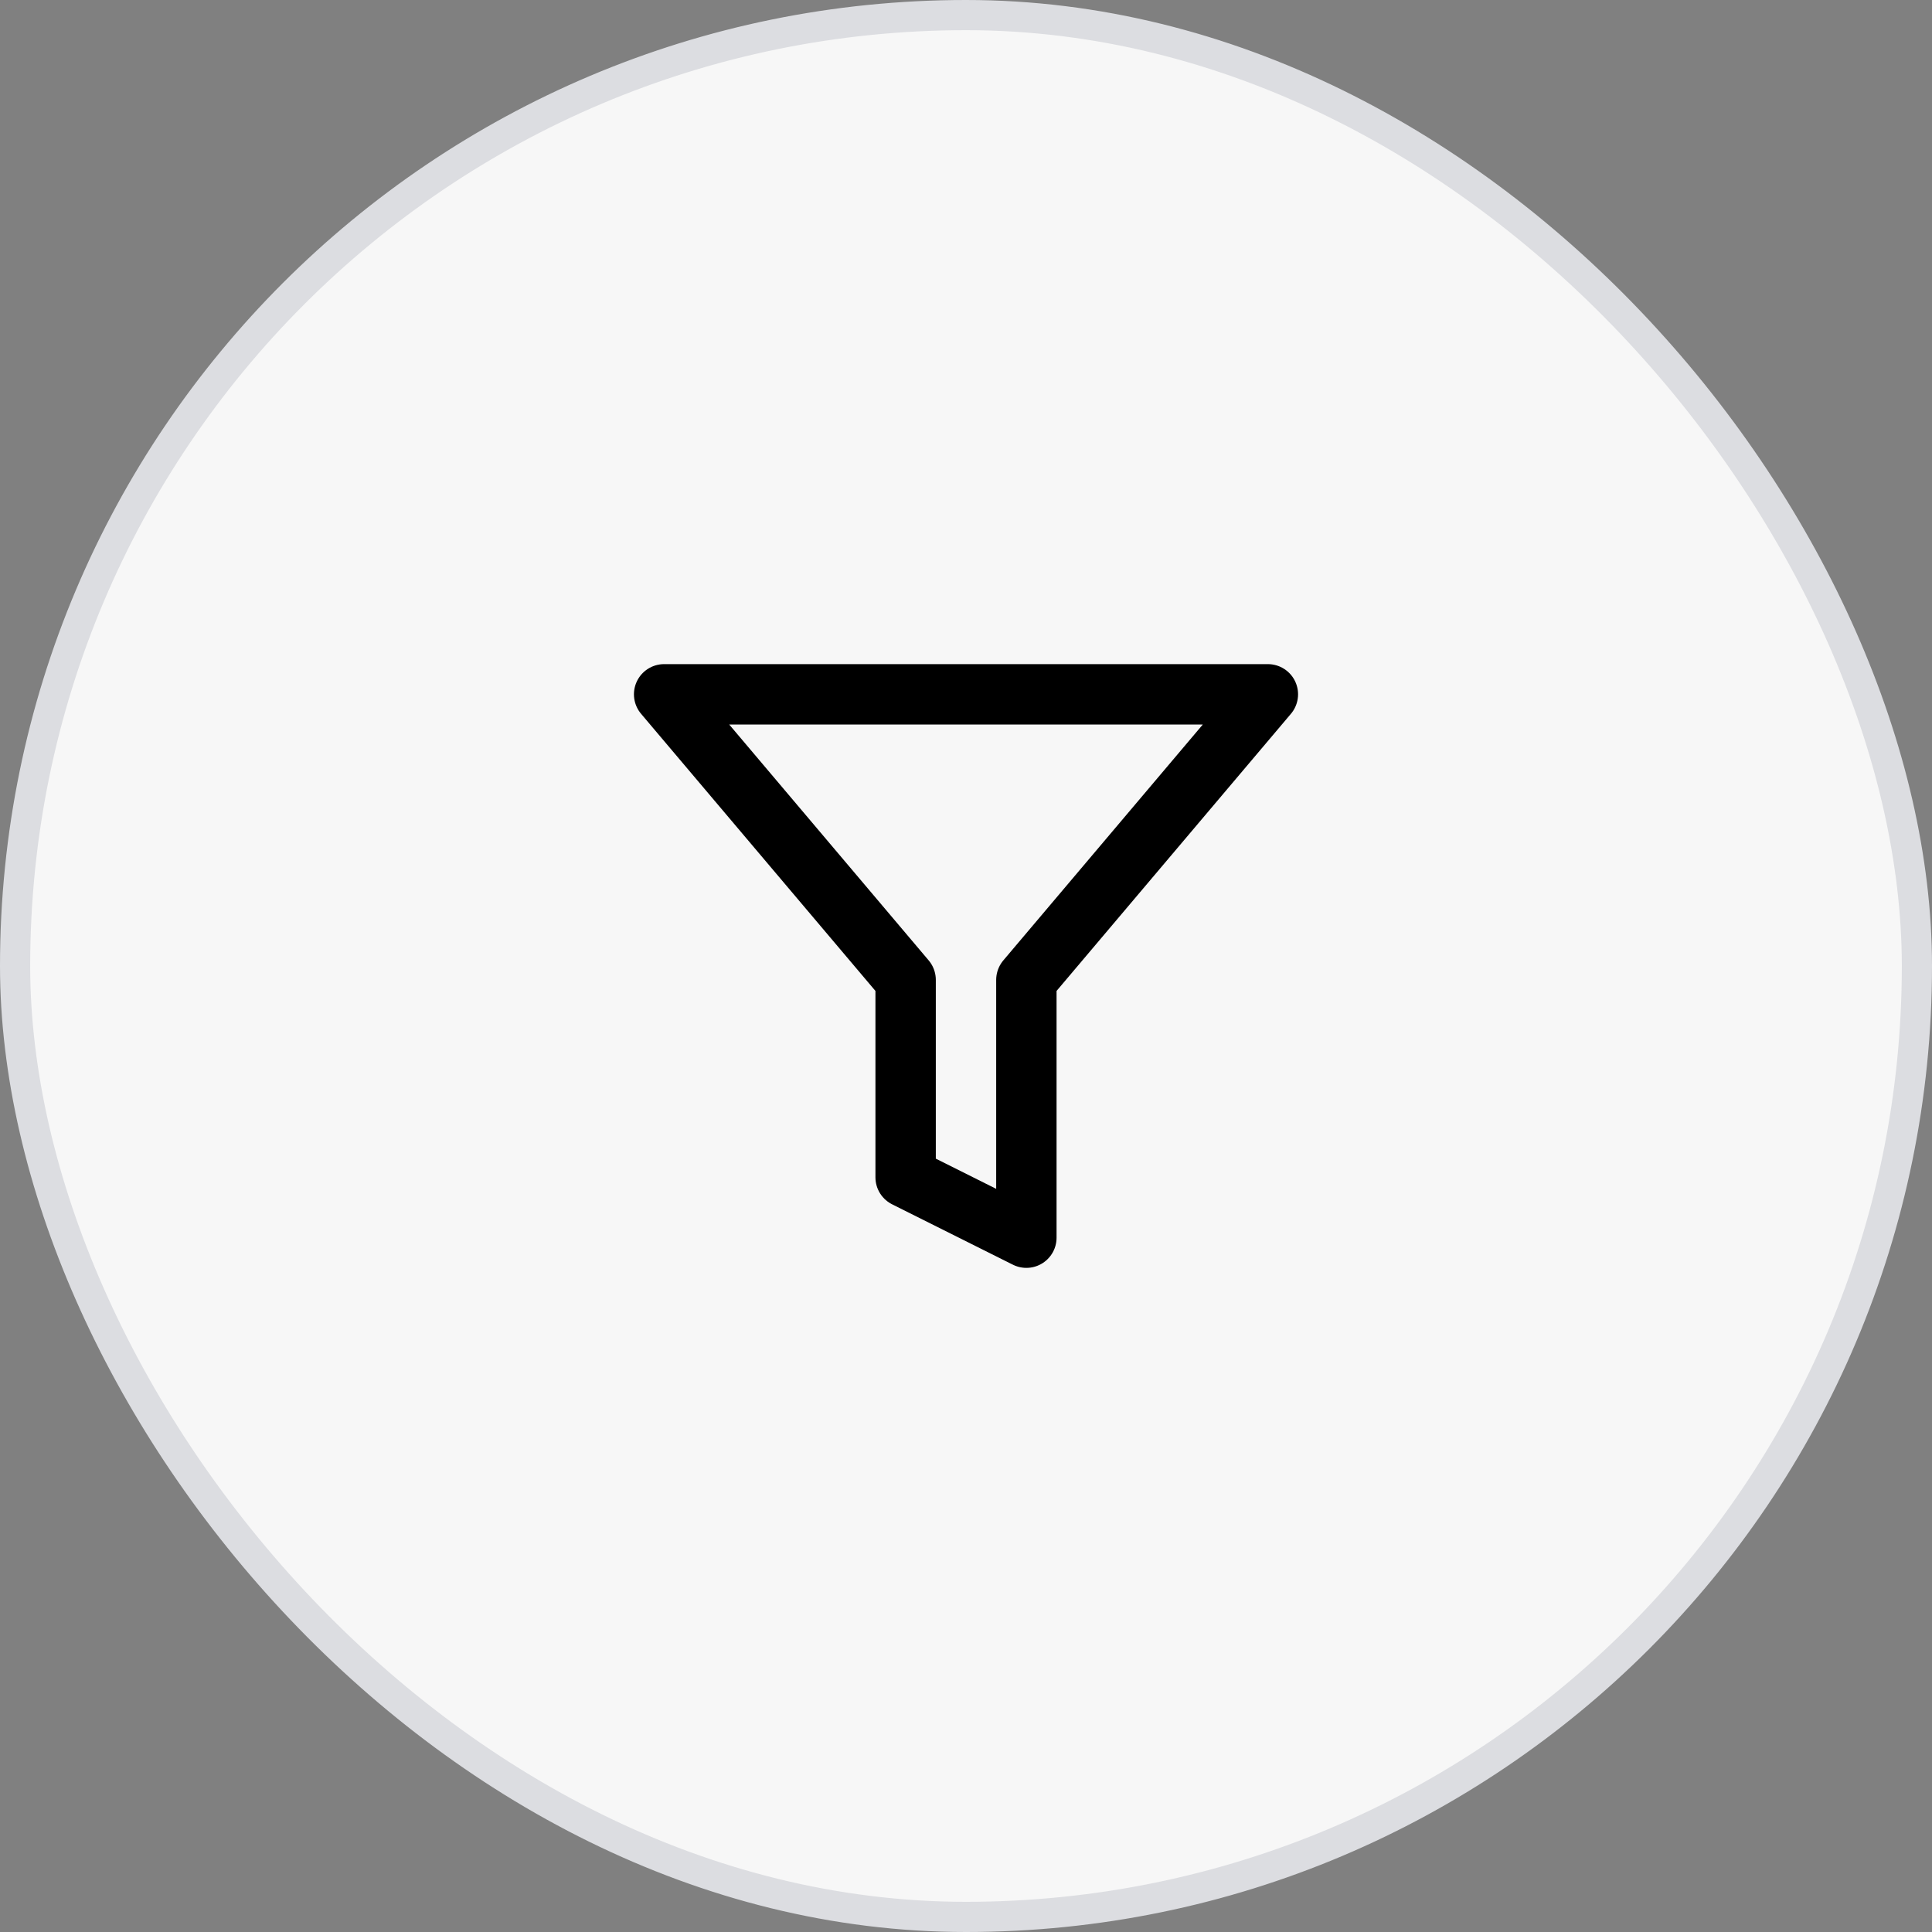
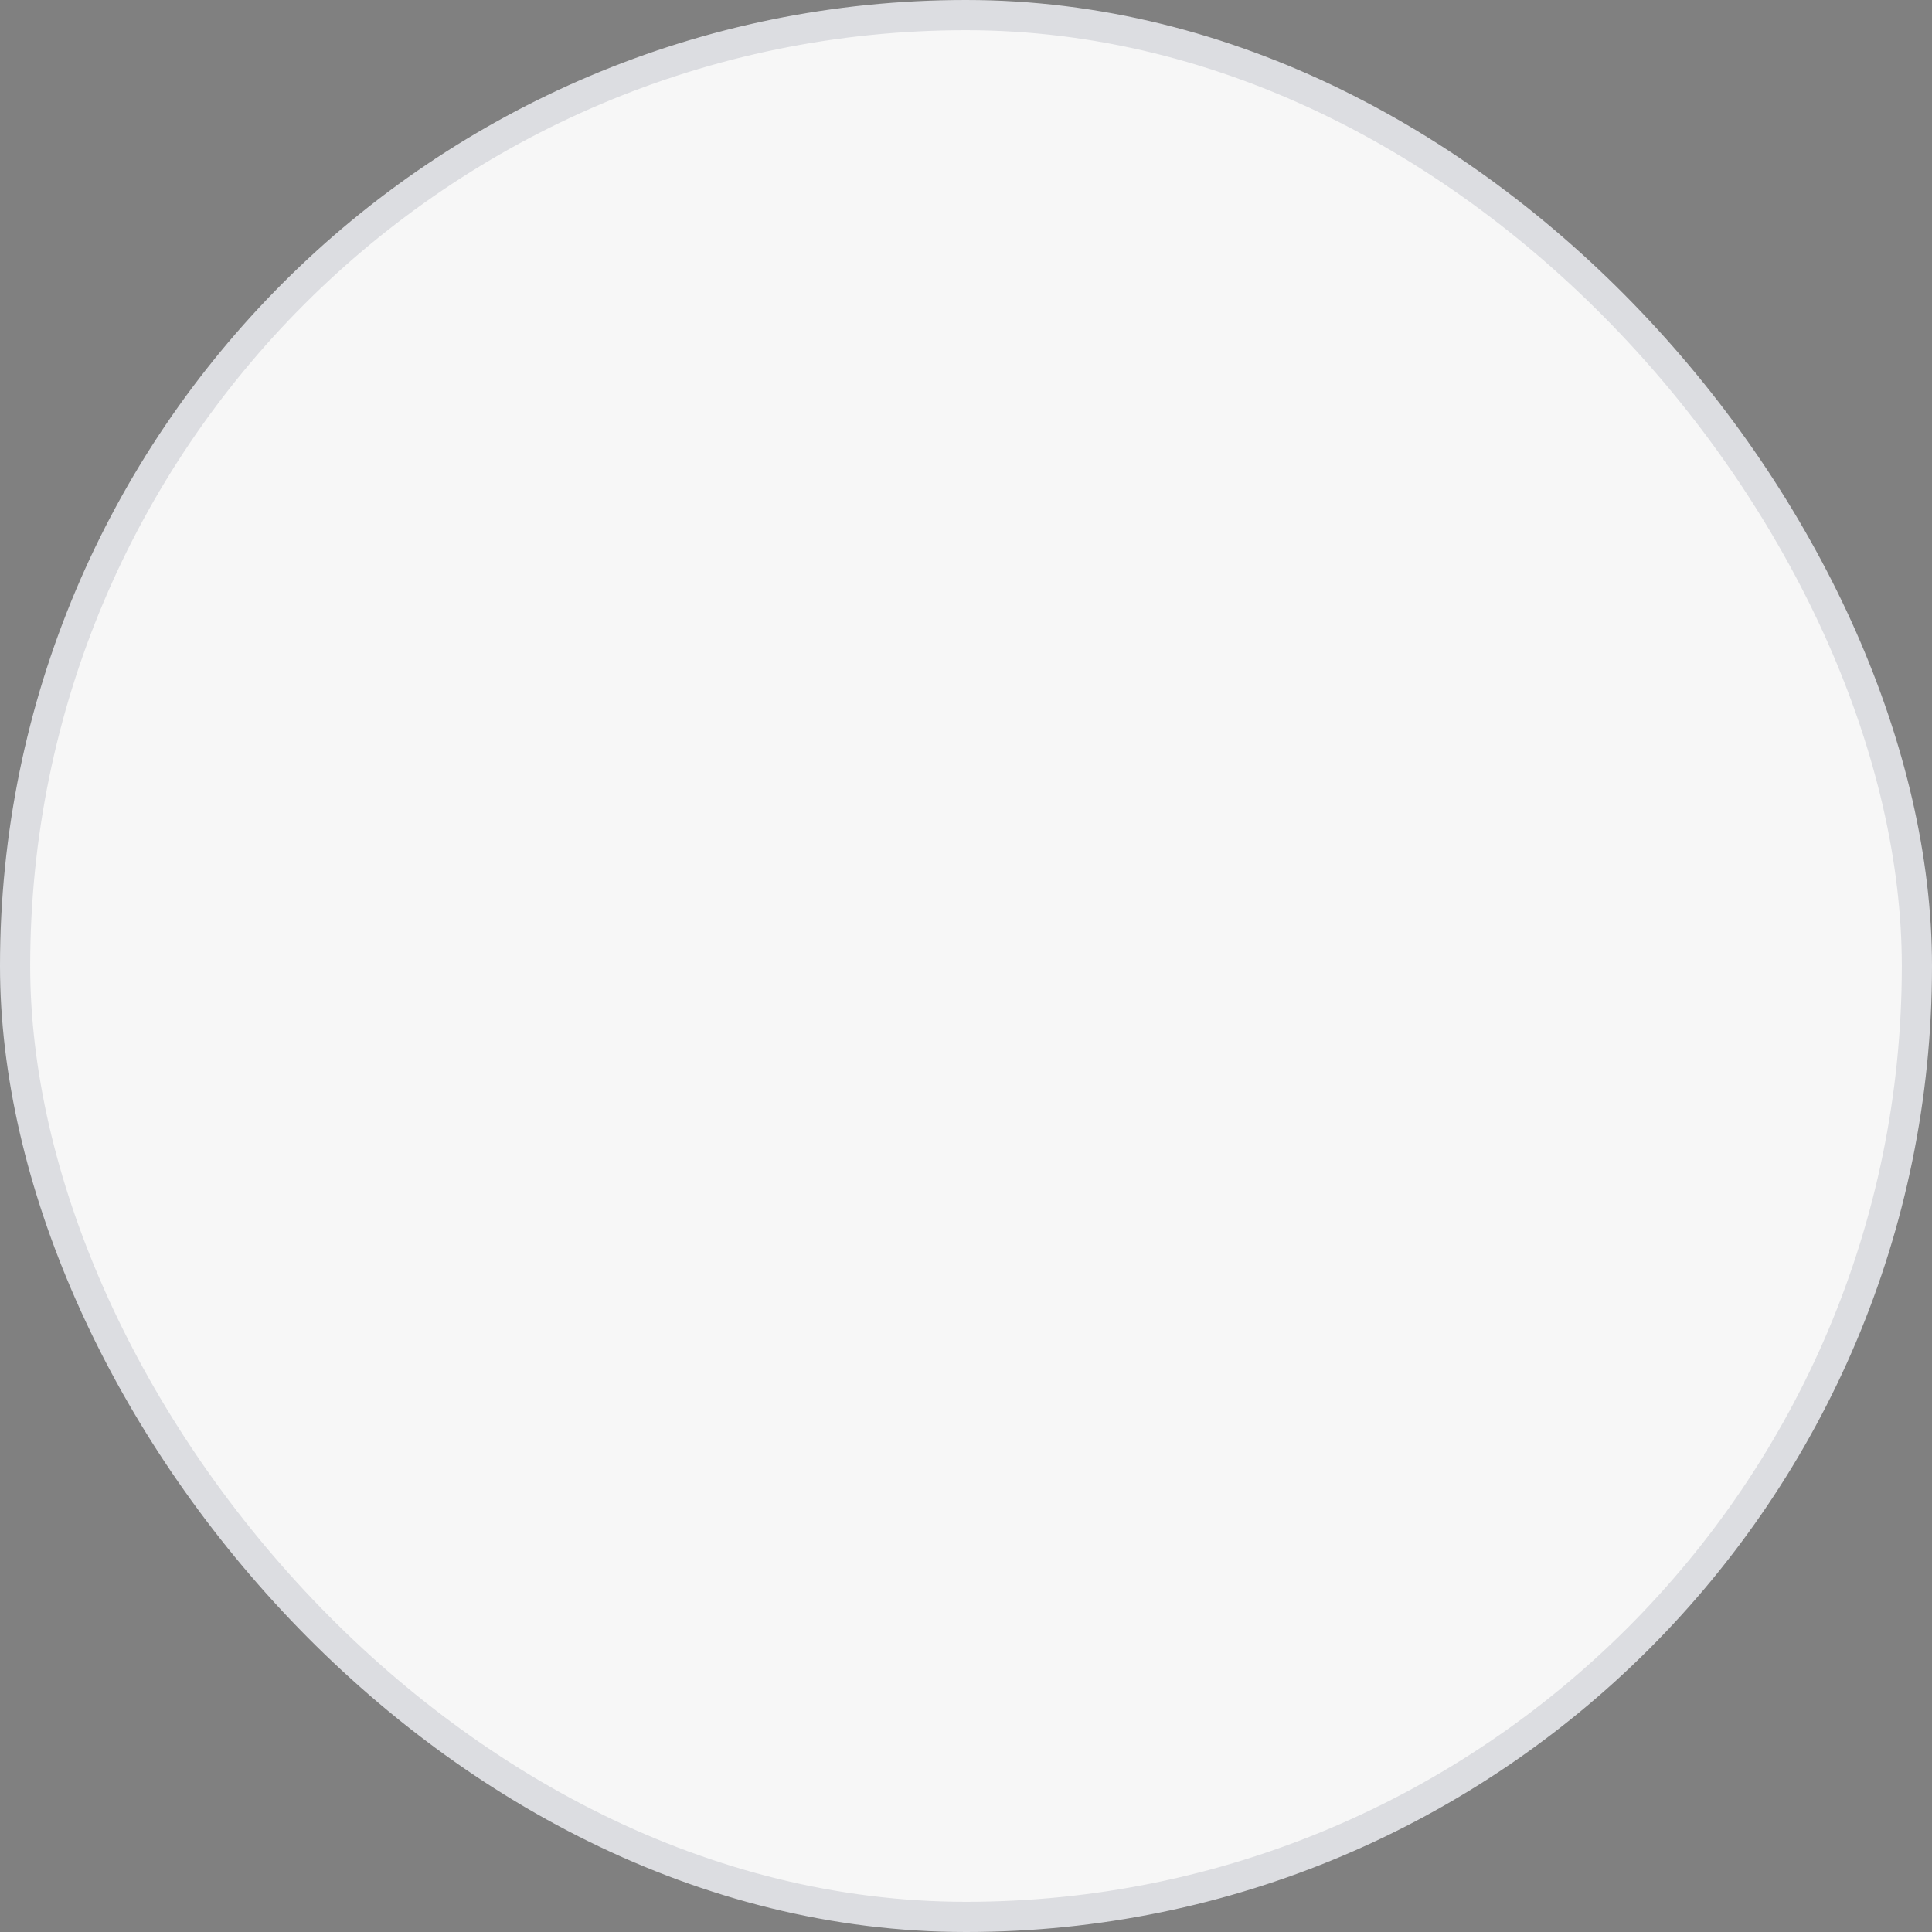
<svg xmlns="http://www.w3.org/2000/svg" width="64" height="64" viewBox="0 0 64 64" fill="none">
  <rect x="0" y="0" width="64" height="64" fill="#808080" stroke="none" />
  <rect x="0.5" y="0.5" width="63" height="63" rx="31.5" fill="#F7F7F7" />
-   <path d="M42 23H22L30 32.46V39L34 41V32.46L42 23Z" stroke="black" stroke-width="2" stroke-linecap="round" stroke-linejoin="round" />
  <rect x="0.5" y="0.5" width="63" height="63" rx="31.5" stroke="#DCDDE1" />
</svg>